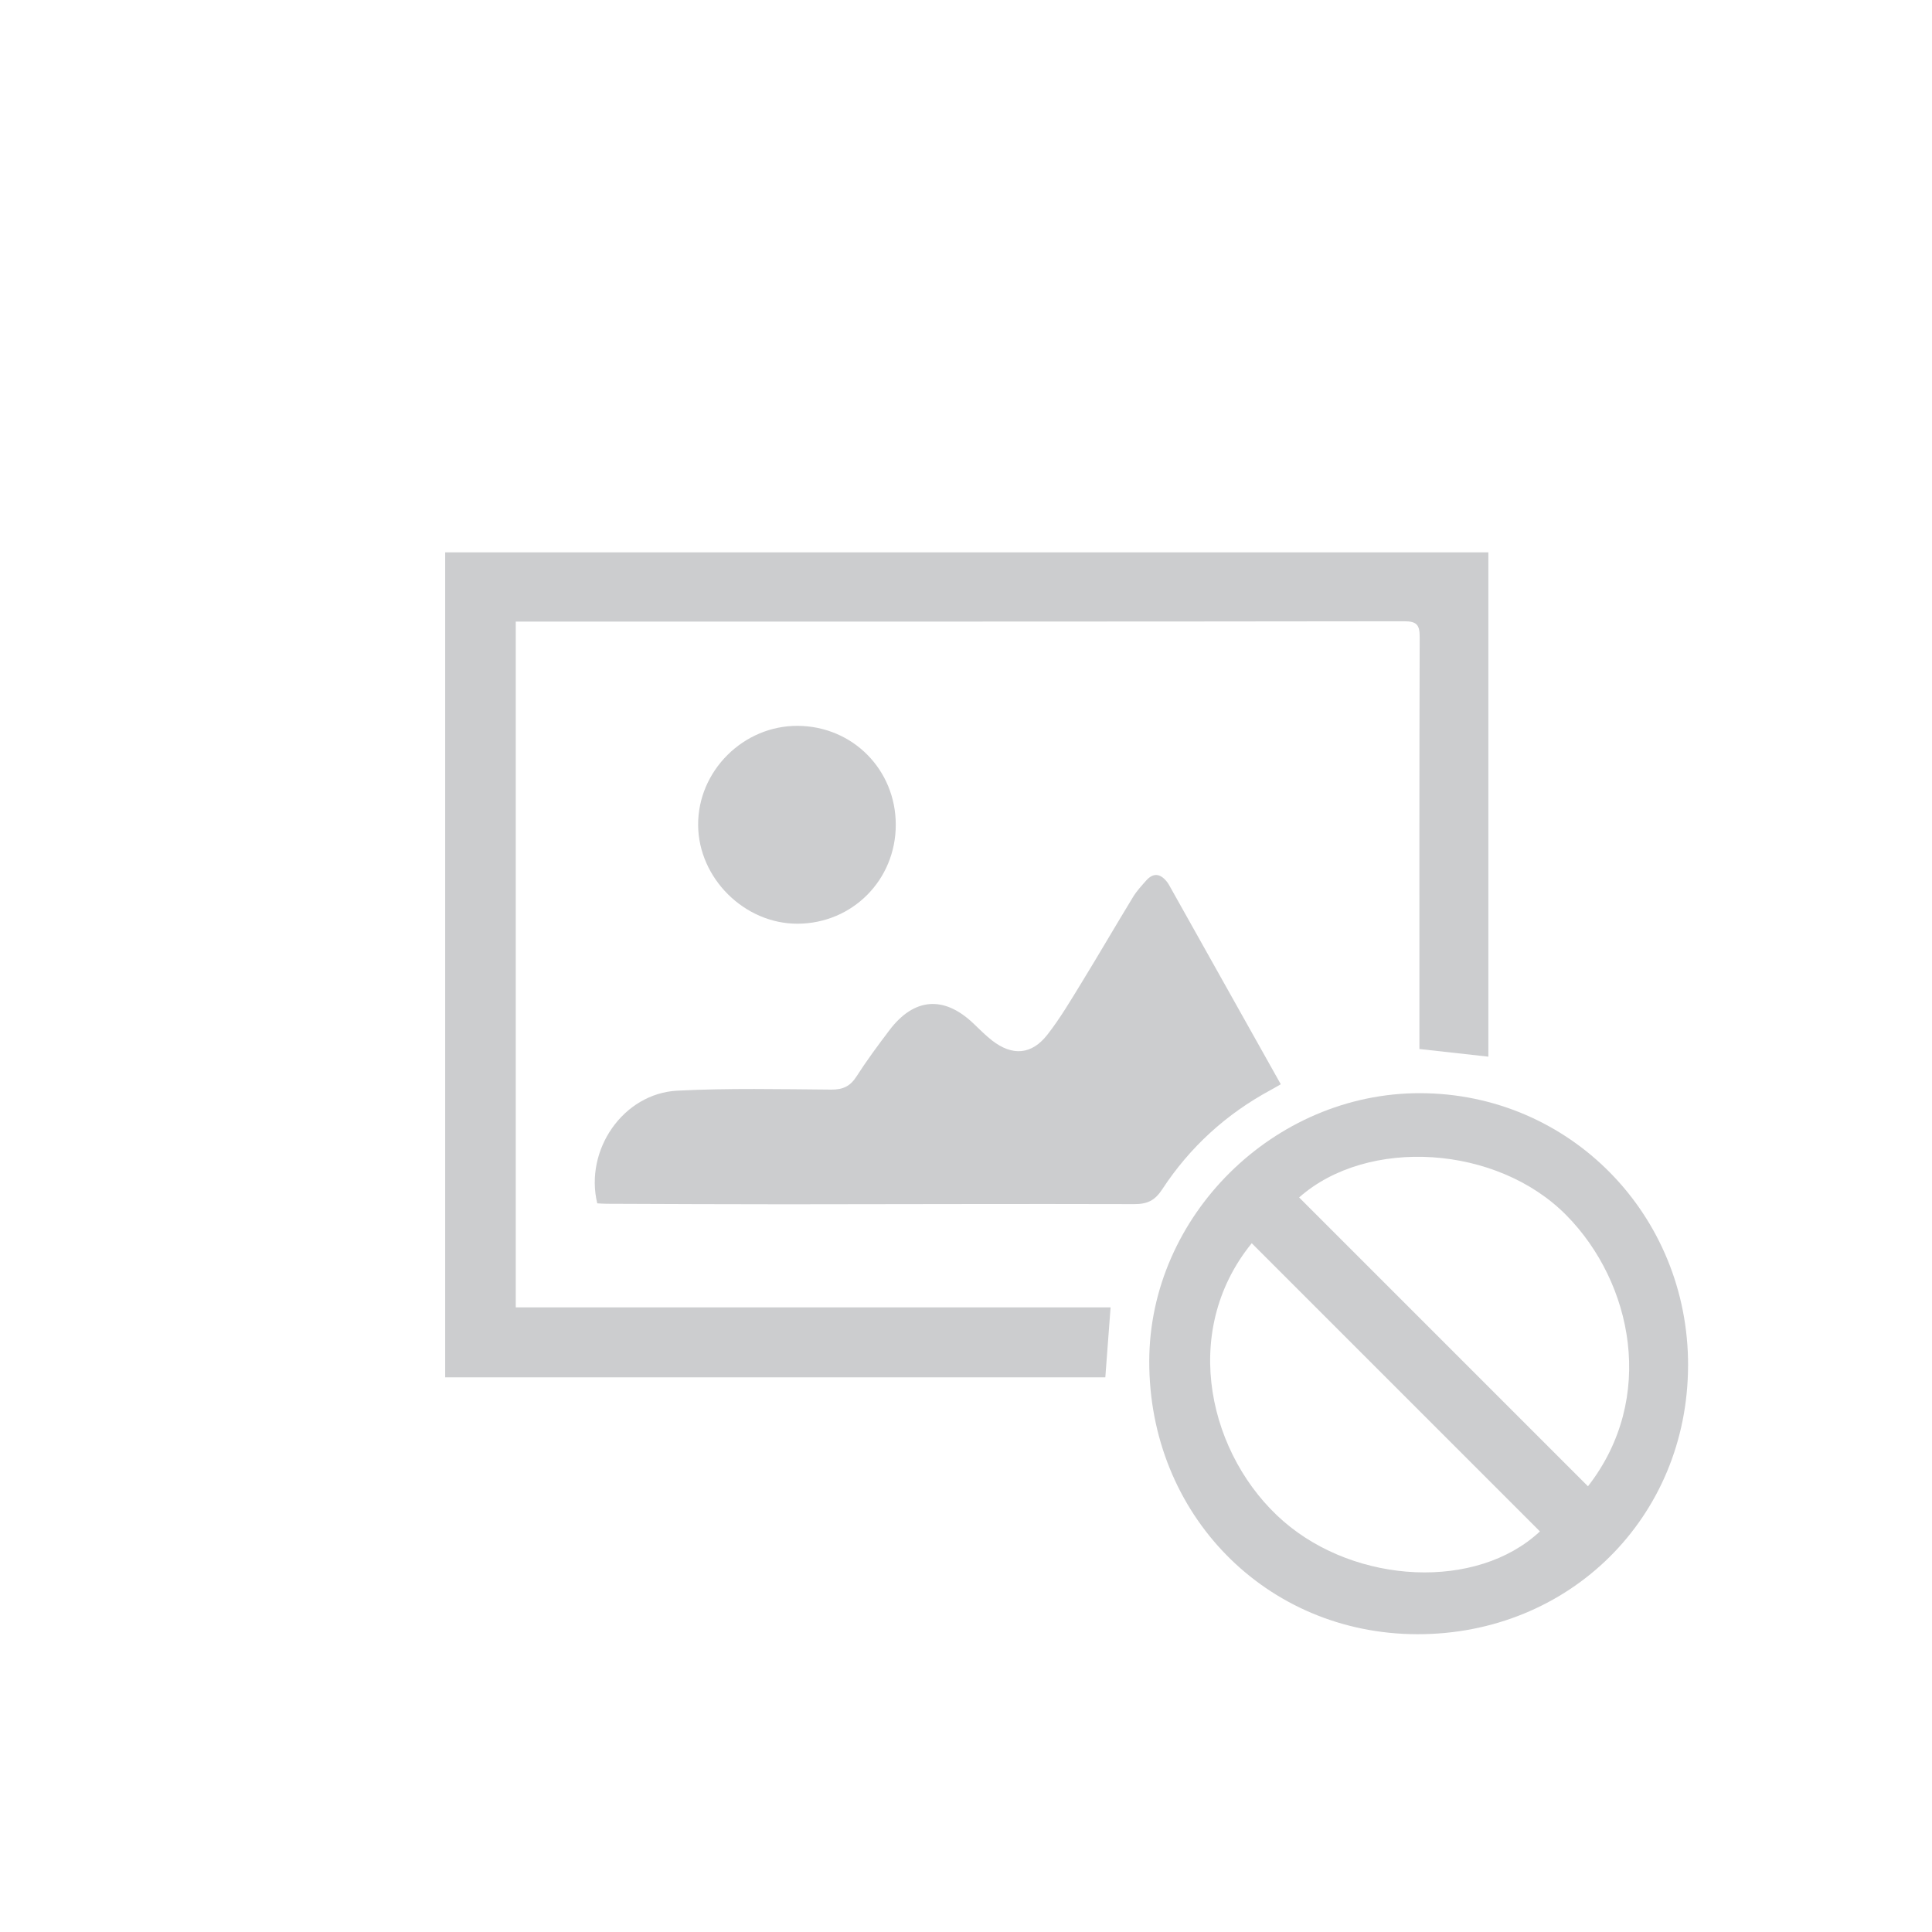
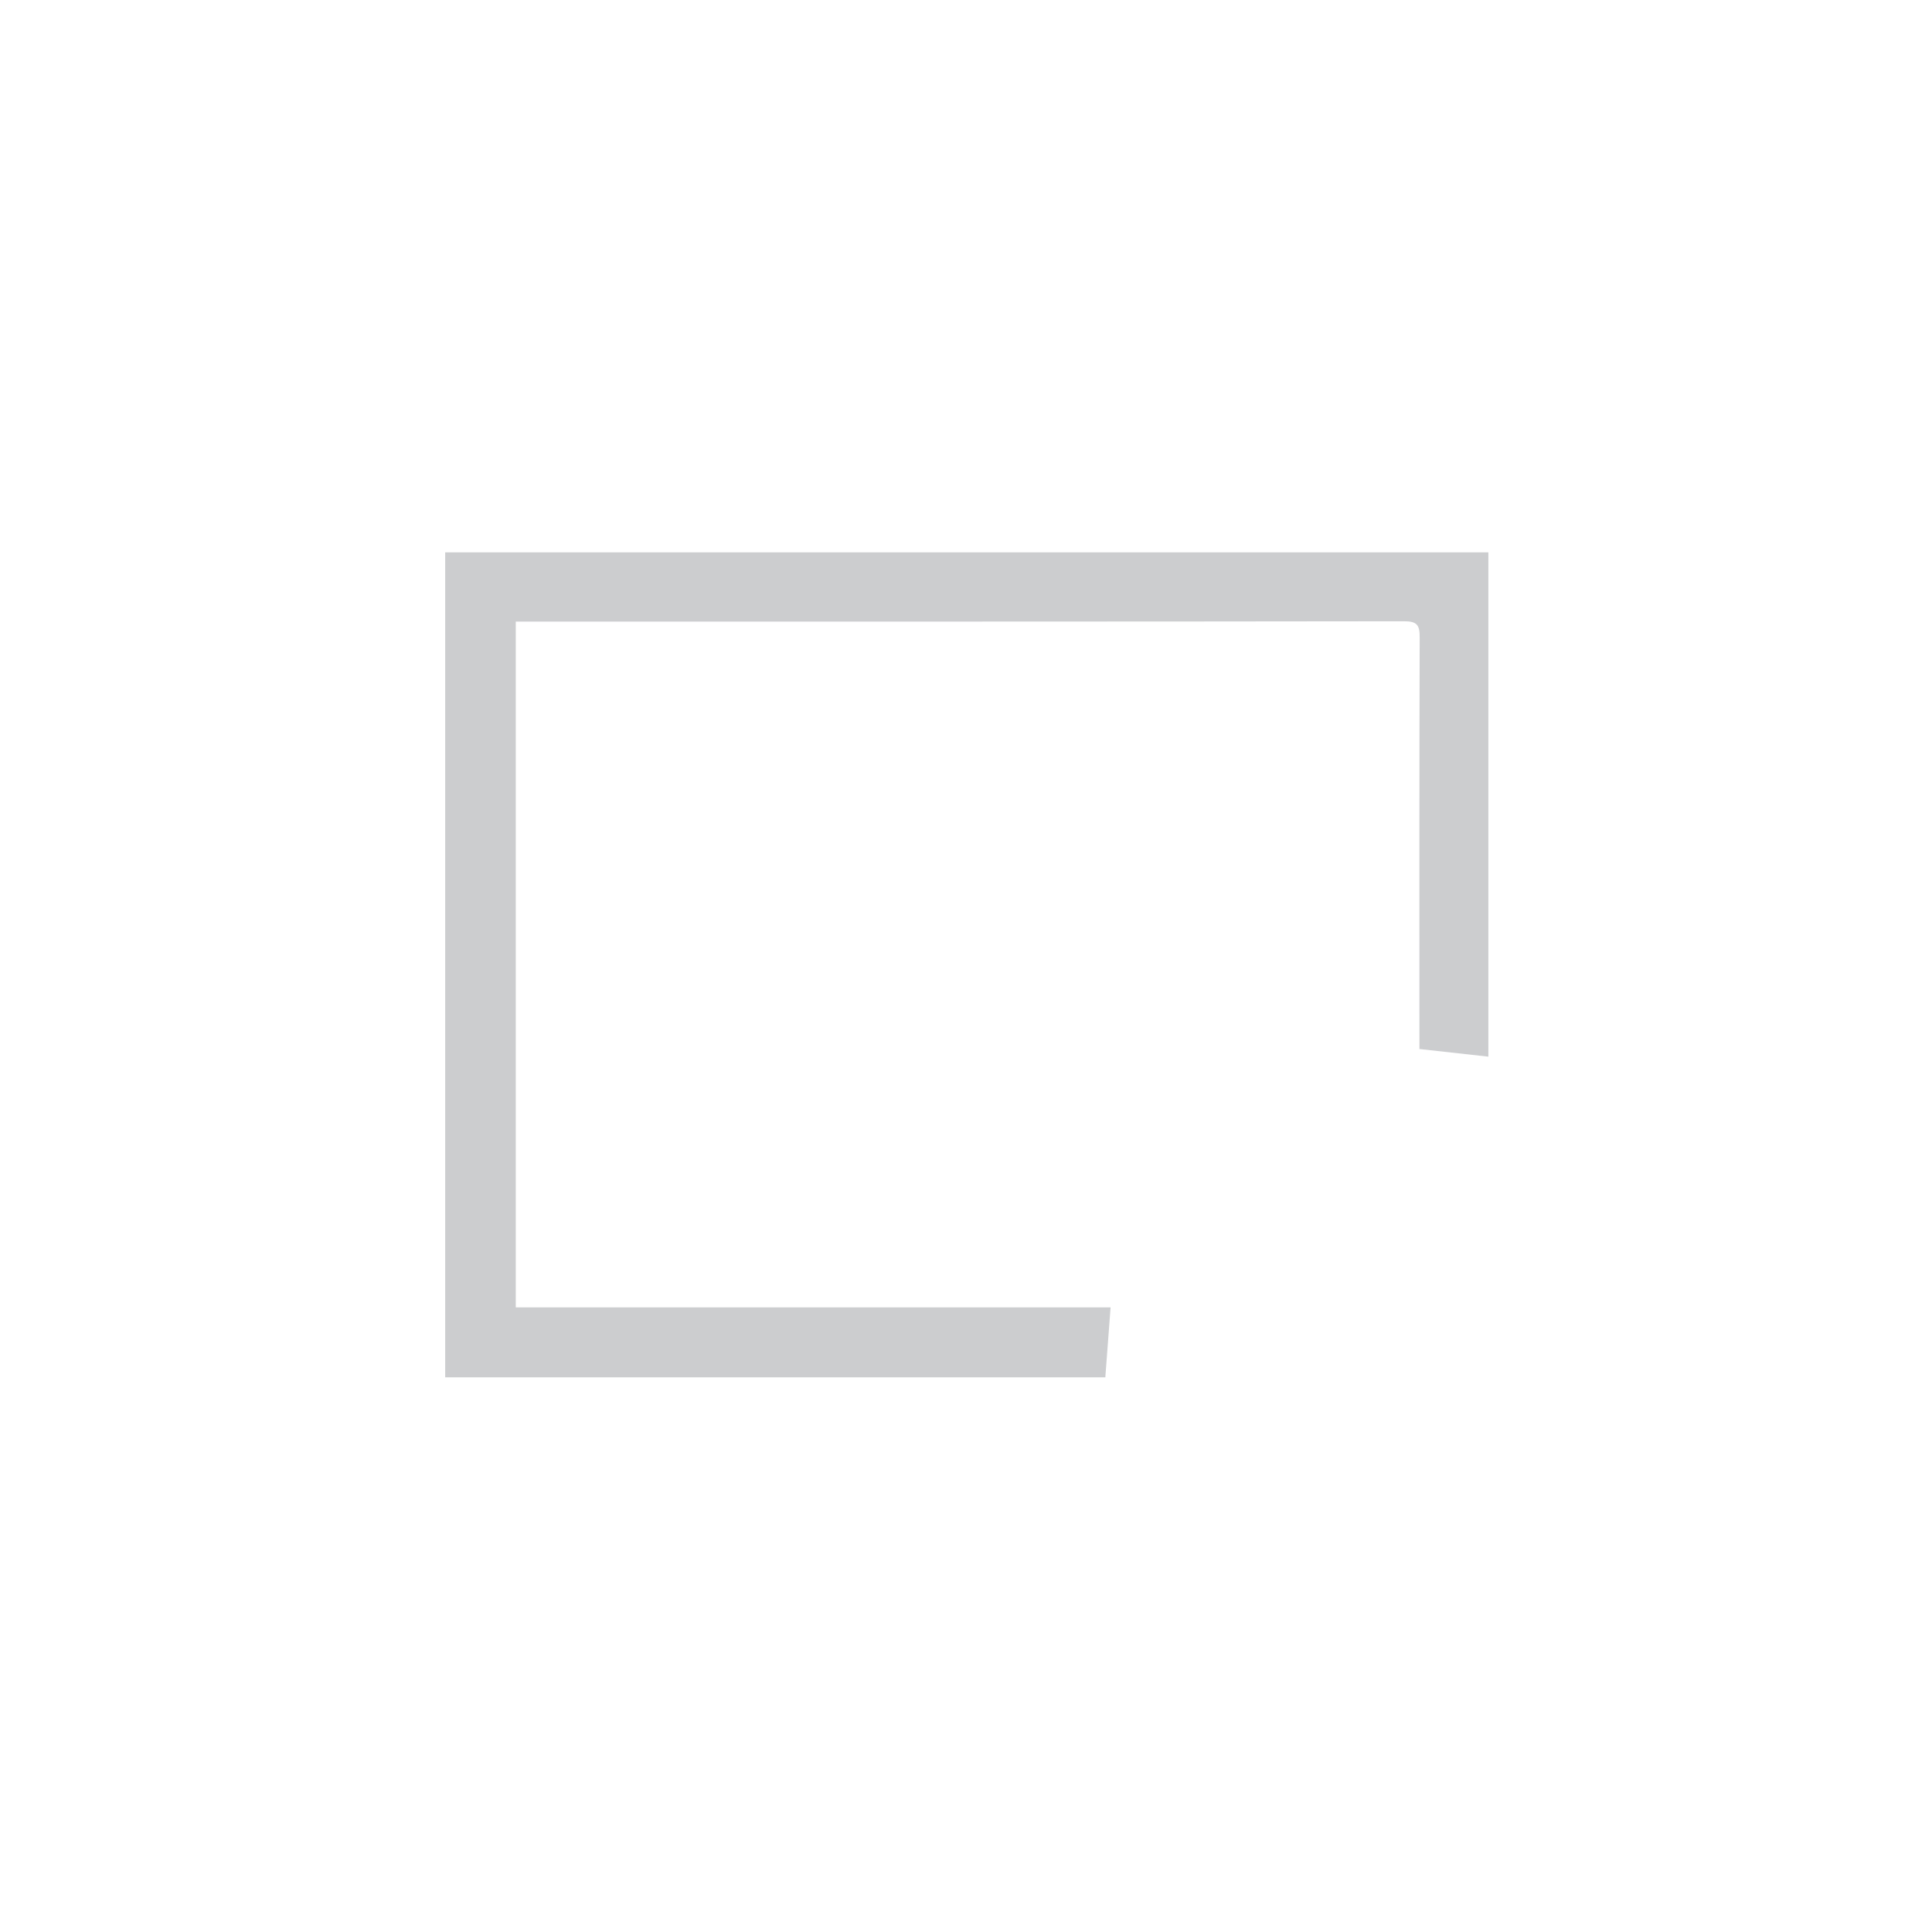
<svg xmlns="http://www.w3.org/2000/svg" version="1.1" viewBox="0 0 800 800">
  <defs>
    <style>
      .cls-1 {
        fill: #cccdcf;
      }
    </style>
  </defs>
  <g>
    <g id="Ebene_1">
      <g>
        <path class="cls-1" d="M459.87,541.35c-.77,10.28-1.46,19.44-2.18,28.98H184.34V228.71h431.96v208.83c-9.34-1.04-18.49-2.05-28.55-3.17,0-1.78,0-3.92,0-6.06,0-54.8-.07-109.61.11-164.41.02-5.05-1.08-6.66-6.46-6.65-120.76.17-241.52.13-362.28.13h-5.55v283.98h246.3Z" />
-         <path class="cls-1" d="M698.99,565.52c-.16,62.81-49.14,111.33-112.22,111.17-62.55-.15-111.07-49.67-110.89-113.19.16-60.07,51.59-110.92,112.11-110.84,61.86.08,111.17,50.21,111.01,112.86ZM537.94,495.84c40.01,40.02,79.82,79.82,119.6,119.6,28.46-36.5,18.45-84.41-8.89-112.17-28.79-29.24-82.44-32.48-110.71-7.43ZM518.32,514.79c-30.23,37.17-17.39,88.64,13.16,115.16,30.11,26.13,80.04,28.66,106.17,4.17-39.78-39.78-79.57-79.56-119.33-119.33Z" />
-         <path class="cls-1" d="M530.35,448.97c-1.52.87-2.82,1.65-4.15,2.36-18.47,9.95-33.54,23.71-44.99,41.2-3.03,4.63-6.18,6.08-11.57,6.07-48.14-.15-96.28.05-144.41.07-24.67.01-49.34-.13-74-.21-1.34,0-2.67-.12-3.92-.18-5.35-22.16,10.77-45.51,33.17-46.66,21.19-1.08,42.47-.61,63.7-.44,4.85.04,7.86-1.36,10.47-5.43,4.24-6.62,8.94-12.97,13.7-19.24,10.12-13.33,22.41-14.3,34.49-2.93,2.62,2.46,5.13,5.07,7.96,7.27,8.39,6.51,16.36,5.95,22.89-2.4,5.24-6.71,9.62-14.13,14.09-21.42,7.24-11.81,14.19-23.79,21.4-35.62,1.5-2.46,3.5-4.62,5.42-6.79,2.98-3.36,5.88-2.9,8.56.46.32.4.61.83.86,1.27,15.4,27.45,30.79,54.9,46.32,82.61Z" />
-         <path class="cls-1" d="M370.92,341.53c0,22.8-17.91,40.85-40.61,40.96-21.99.1-41.08-18.79-41.23-40.82-.15-22.44,18.73-41.25,41.26-41.11,22.74.14,40.59,18.16,40.58,40.97Z" />
      </g>
    </g>
  </g>
</svg>